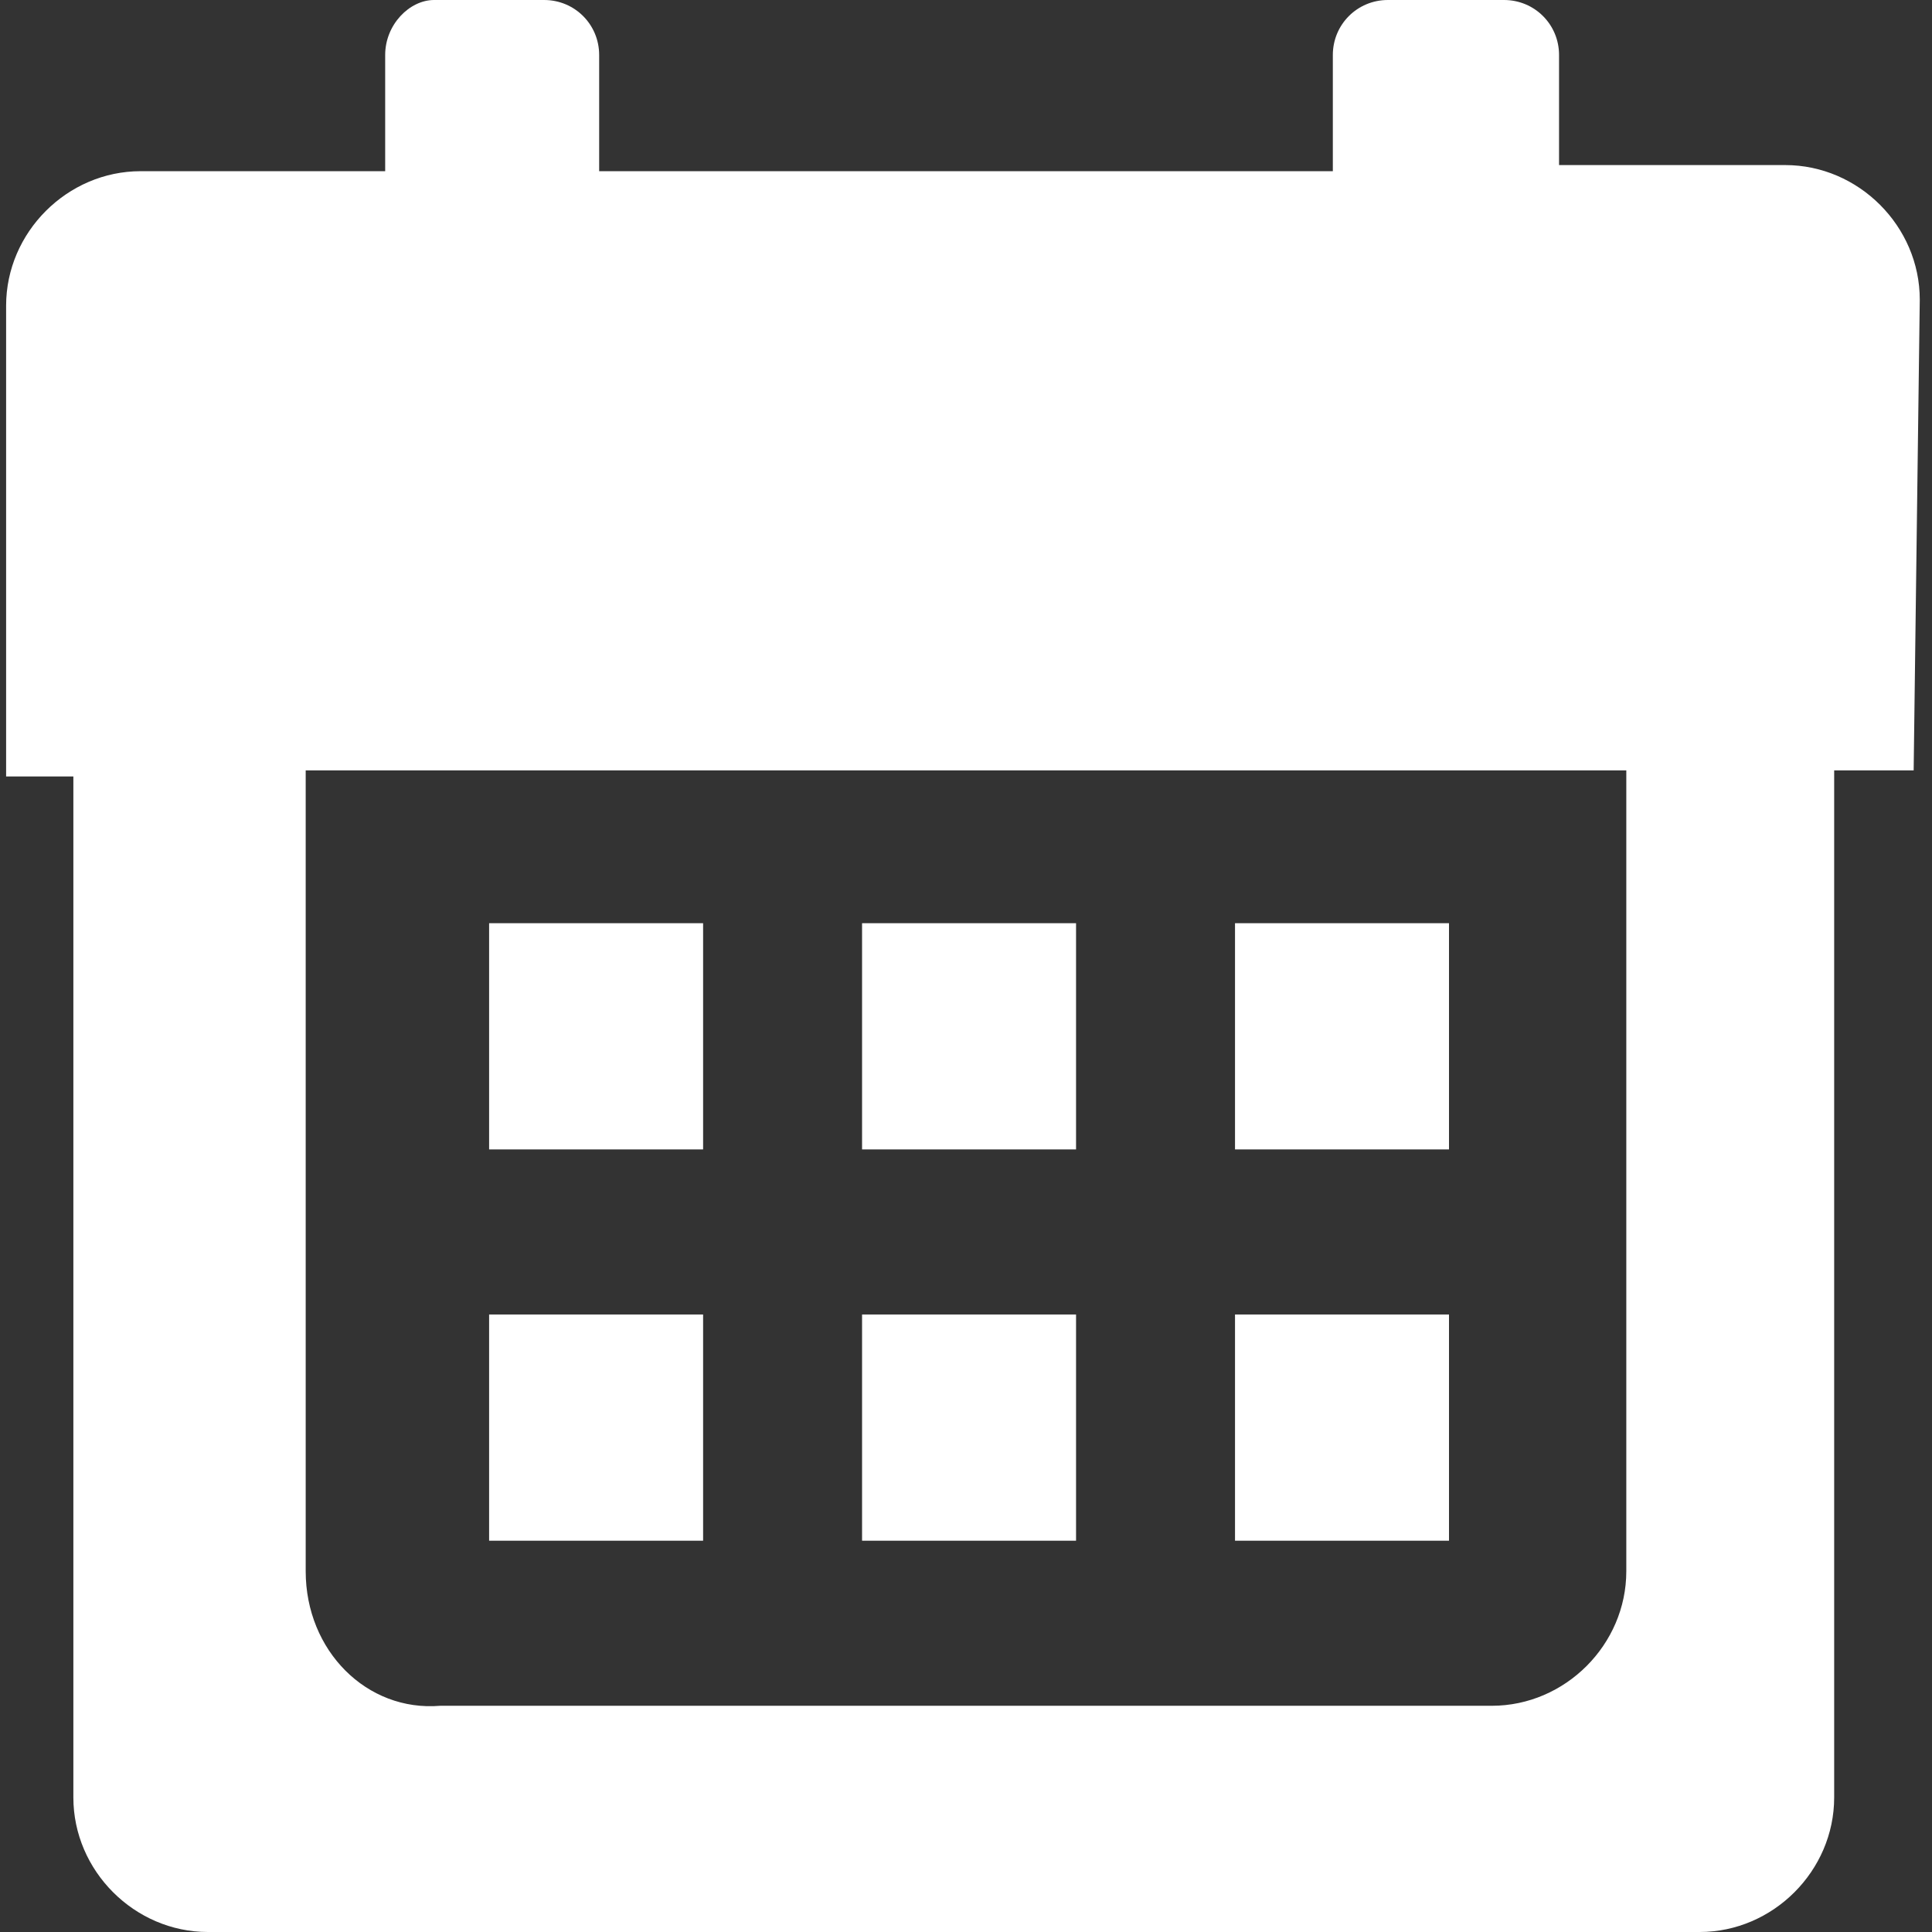
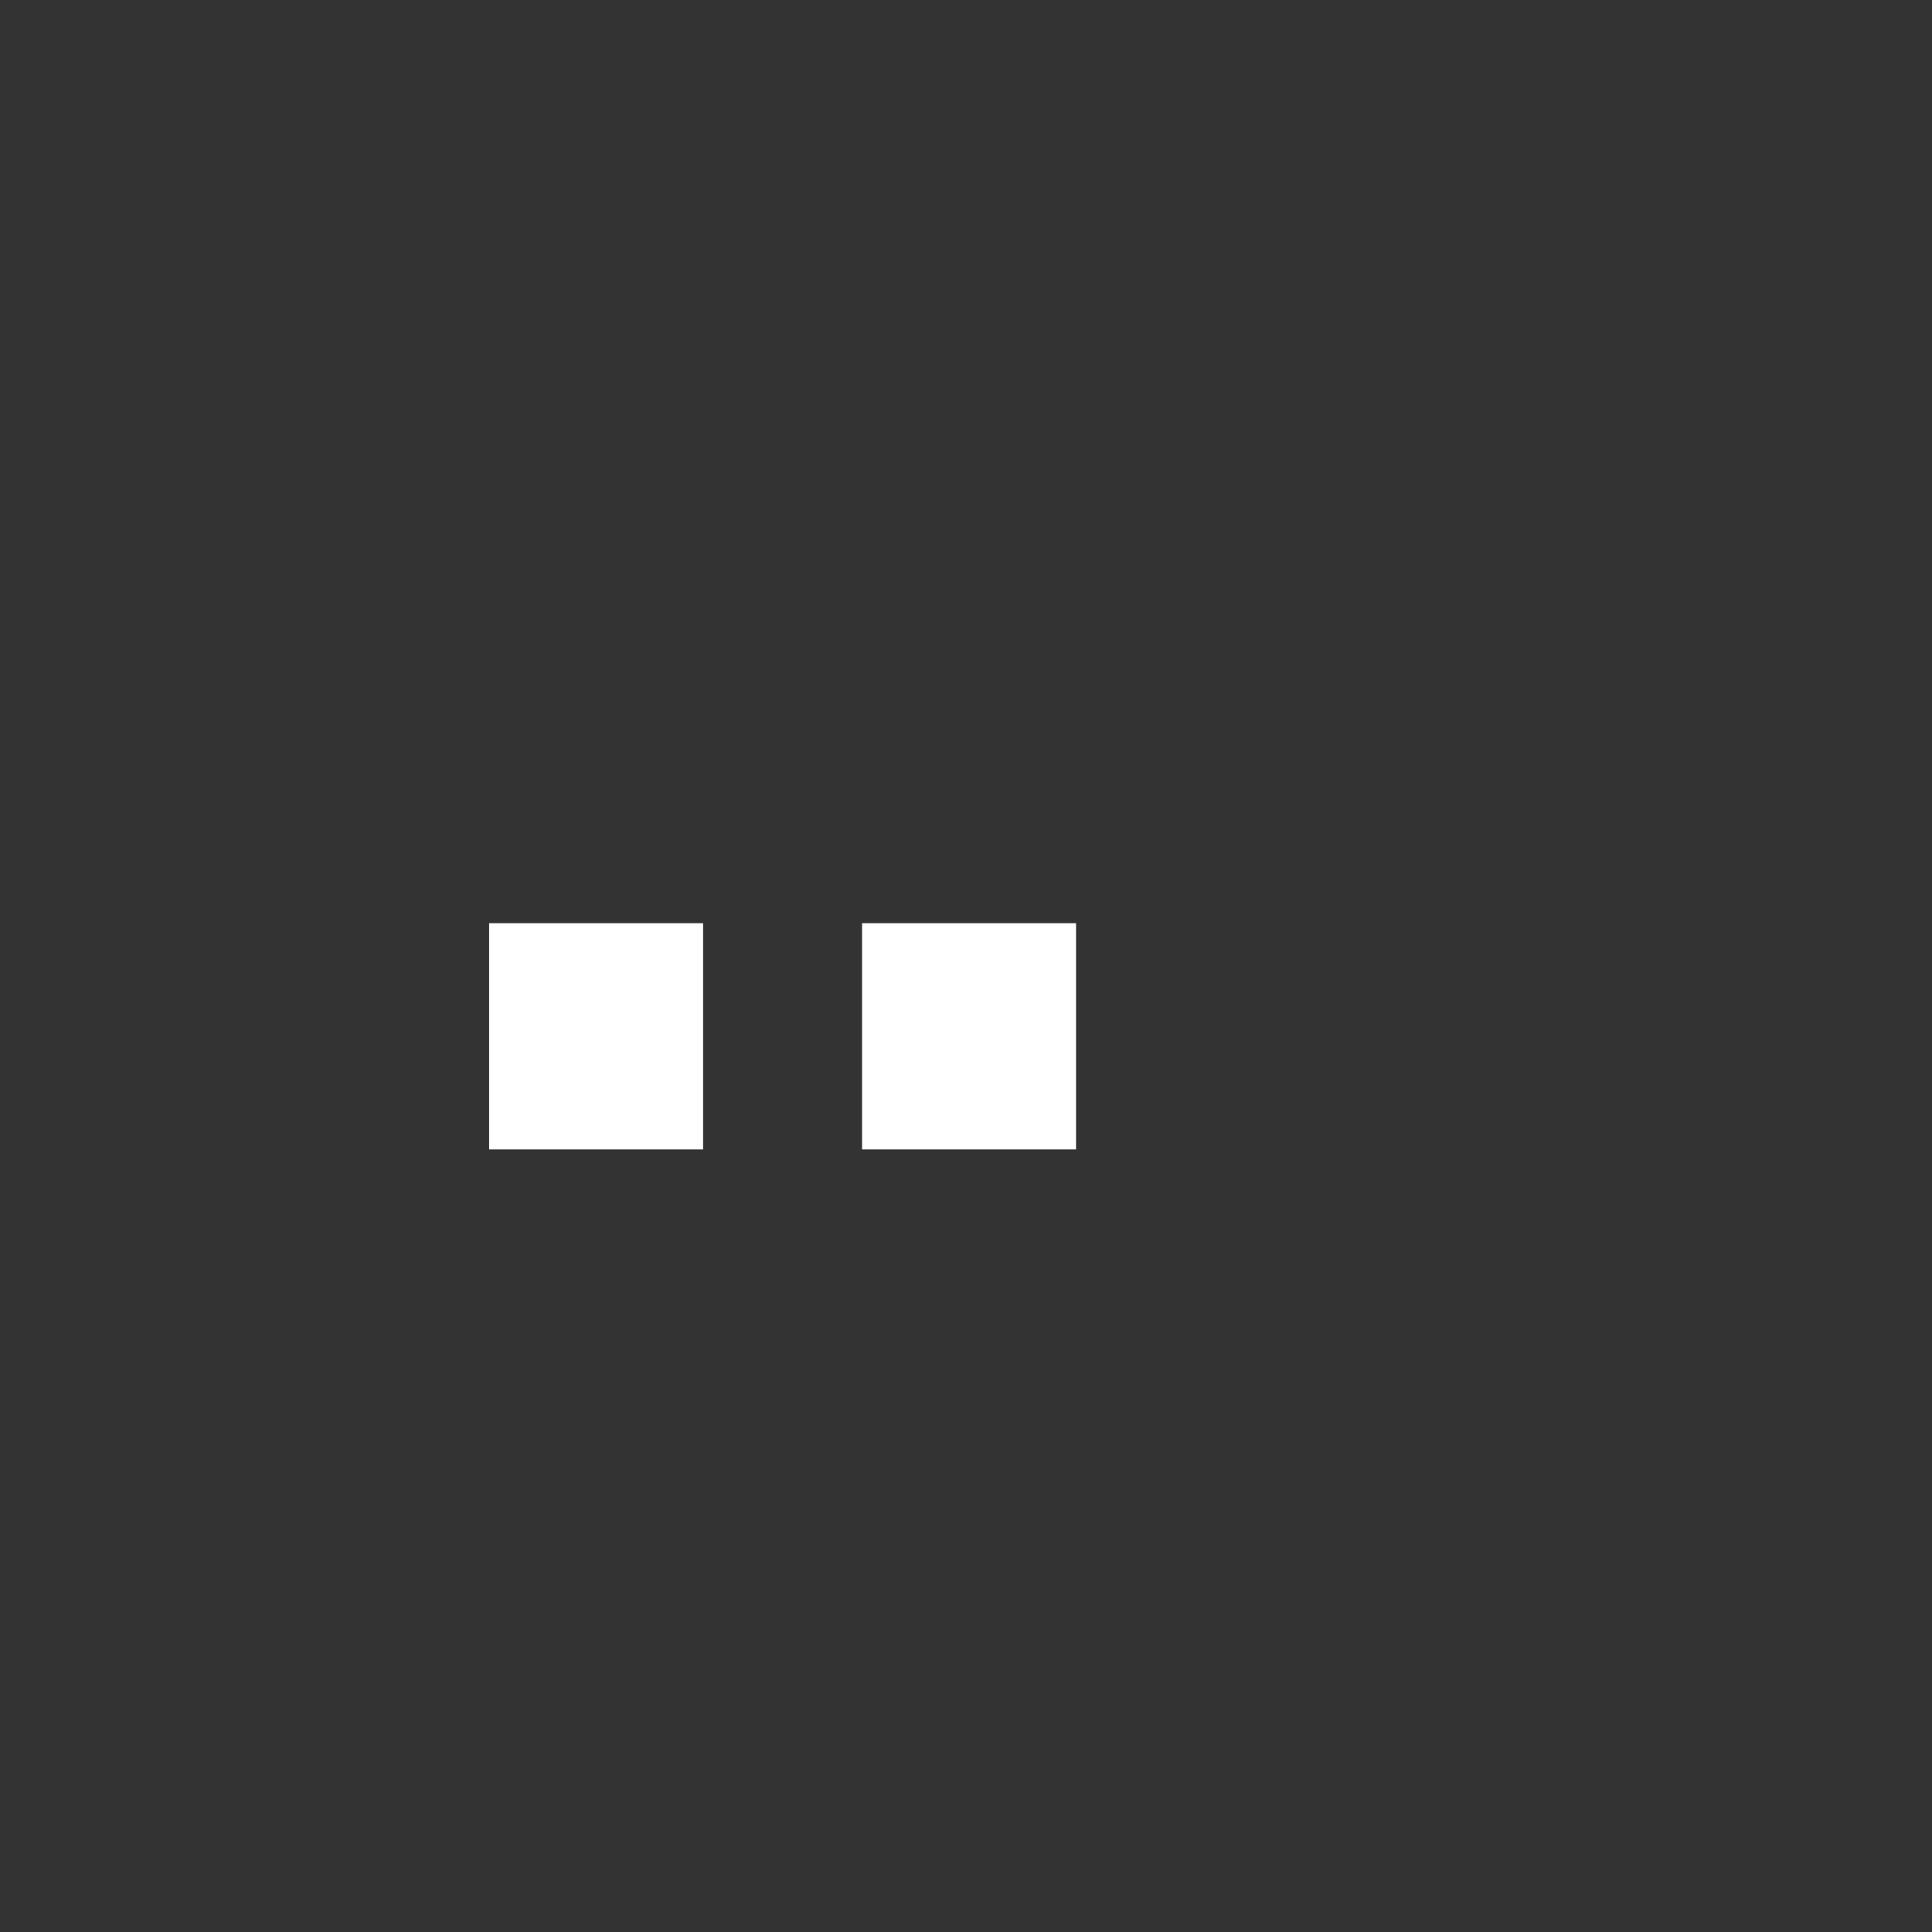
<svg xmlns="http://www.w3.org/2000/svg" version="1.1" id="Capa_1" x="0px" y="0px" viewBox="0 0 31.6 31.6" style="enable-background:new 0 0 31.6 31.6;" xml:space="preserve">
  <rect x="0" y="0" width="31.6" height="31.6" fill="#333333" stroke="none" />
  <style type="text/css">
	.st0{fill:#FFFFFF;}
</style>
  <g>
    <g>
-       <path class="st0" d="M31.4,4.9c0-1.2-1-2.2-2.2-2.2h-3.7V0.9c0-0.5-0.4-0.9-0.9-0.9h-1.9c-0.5,0-0.9,0.4-0.9,0.9v1.9H9.8V0.9    C9.8,0.4,9.4,0,8.9,0H7.1C6.7,0,6.3,0.4,6.3,0.9v1.9H2.3c-1.2,0-2.2,1-2.2,2.2v7.7h1.1v16.7c0,1.2,1,2.2,2.2,2.2h24.4    c1.2,0,2.2-1,2.2-2.2V12.6h1.3L31.4,4.9L31.4,4.9z M26.6,25.7c0,1.2-1,2.2-2.2,2.2H7.2C6,28,5,27,5,25.7V12.6h21.6L26.6,25.7    L26.6,25.7z" />
      <rect x="8" y="15.1" class="st0" width="3.5" height="3.7" />
      <rect x="14.1" y="15.1" class="st0" width="3.5" height="3.7" />
-       <rect x="20.2" y="15.1" class="st0" width="3.5" height="3.7" />
-       <rect x="8" y="21.5" class="st0" width="3.5" height="3.7" />
-       <rect x="14.1" y="21.5" class="st0" width="3.5" height="3.7" />
-       <rect x="20.2" y="21.5" class="st0" width="3.5" height="3.7" />
    </g>
  </g>
</svg>